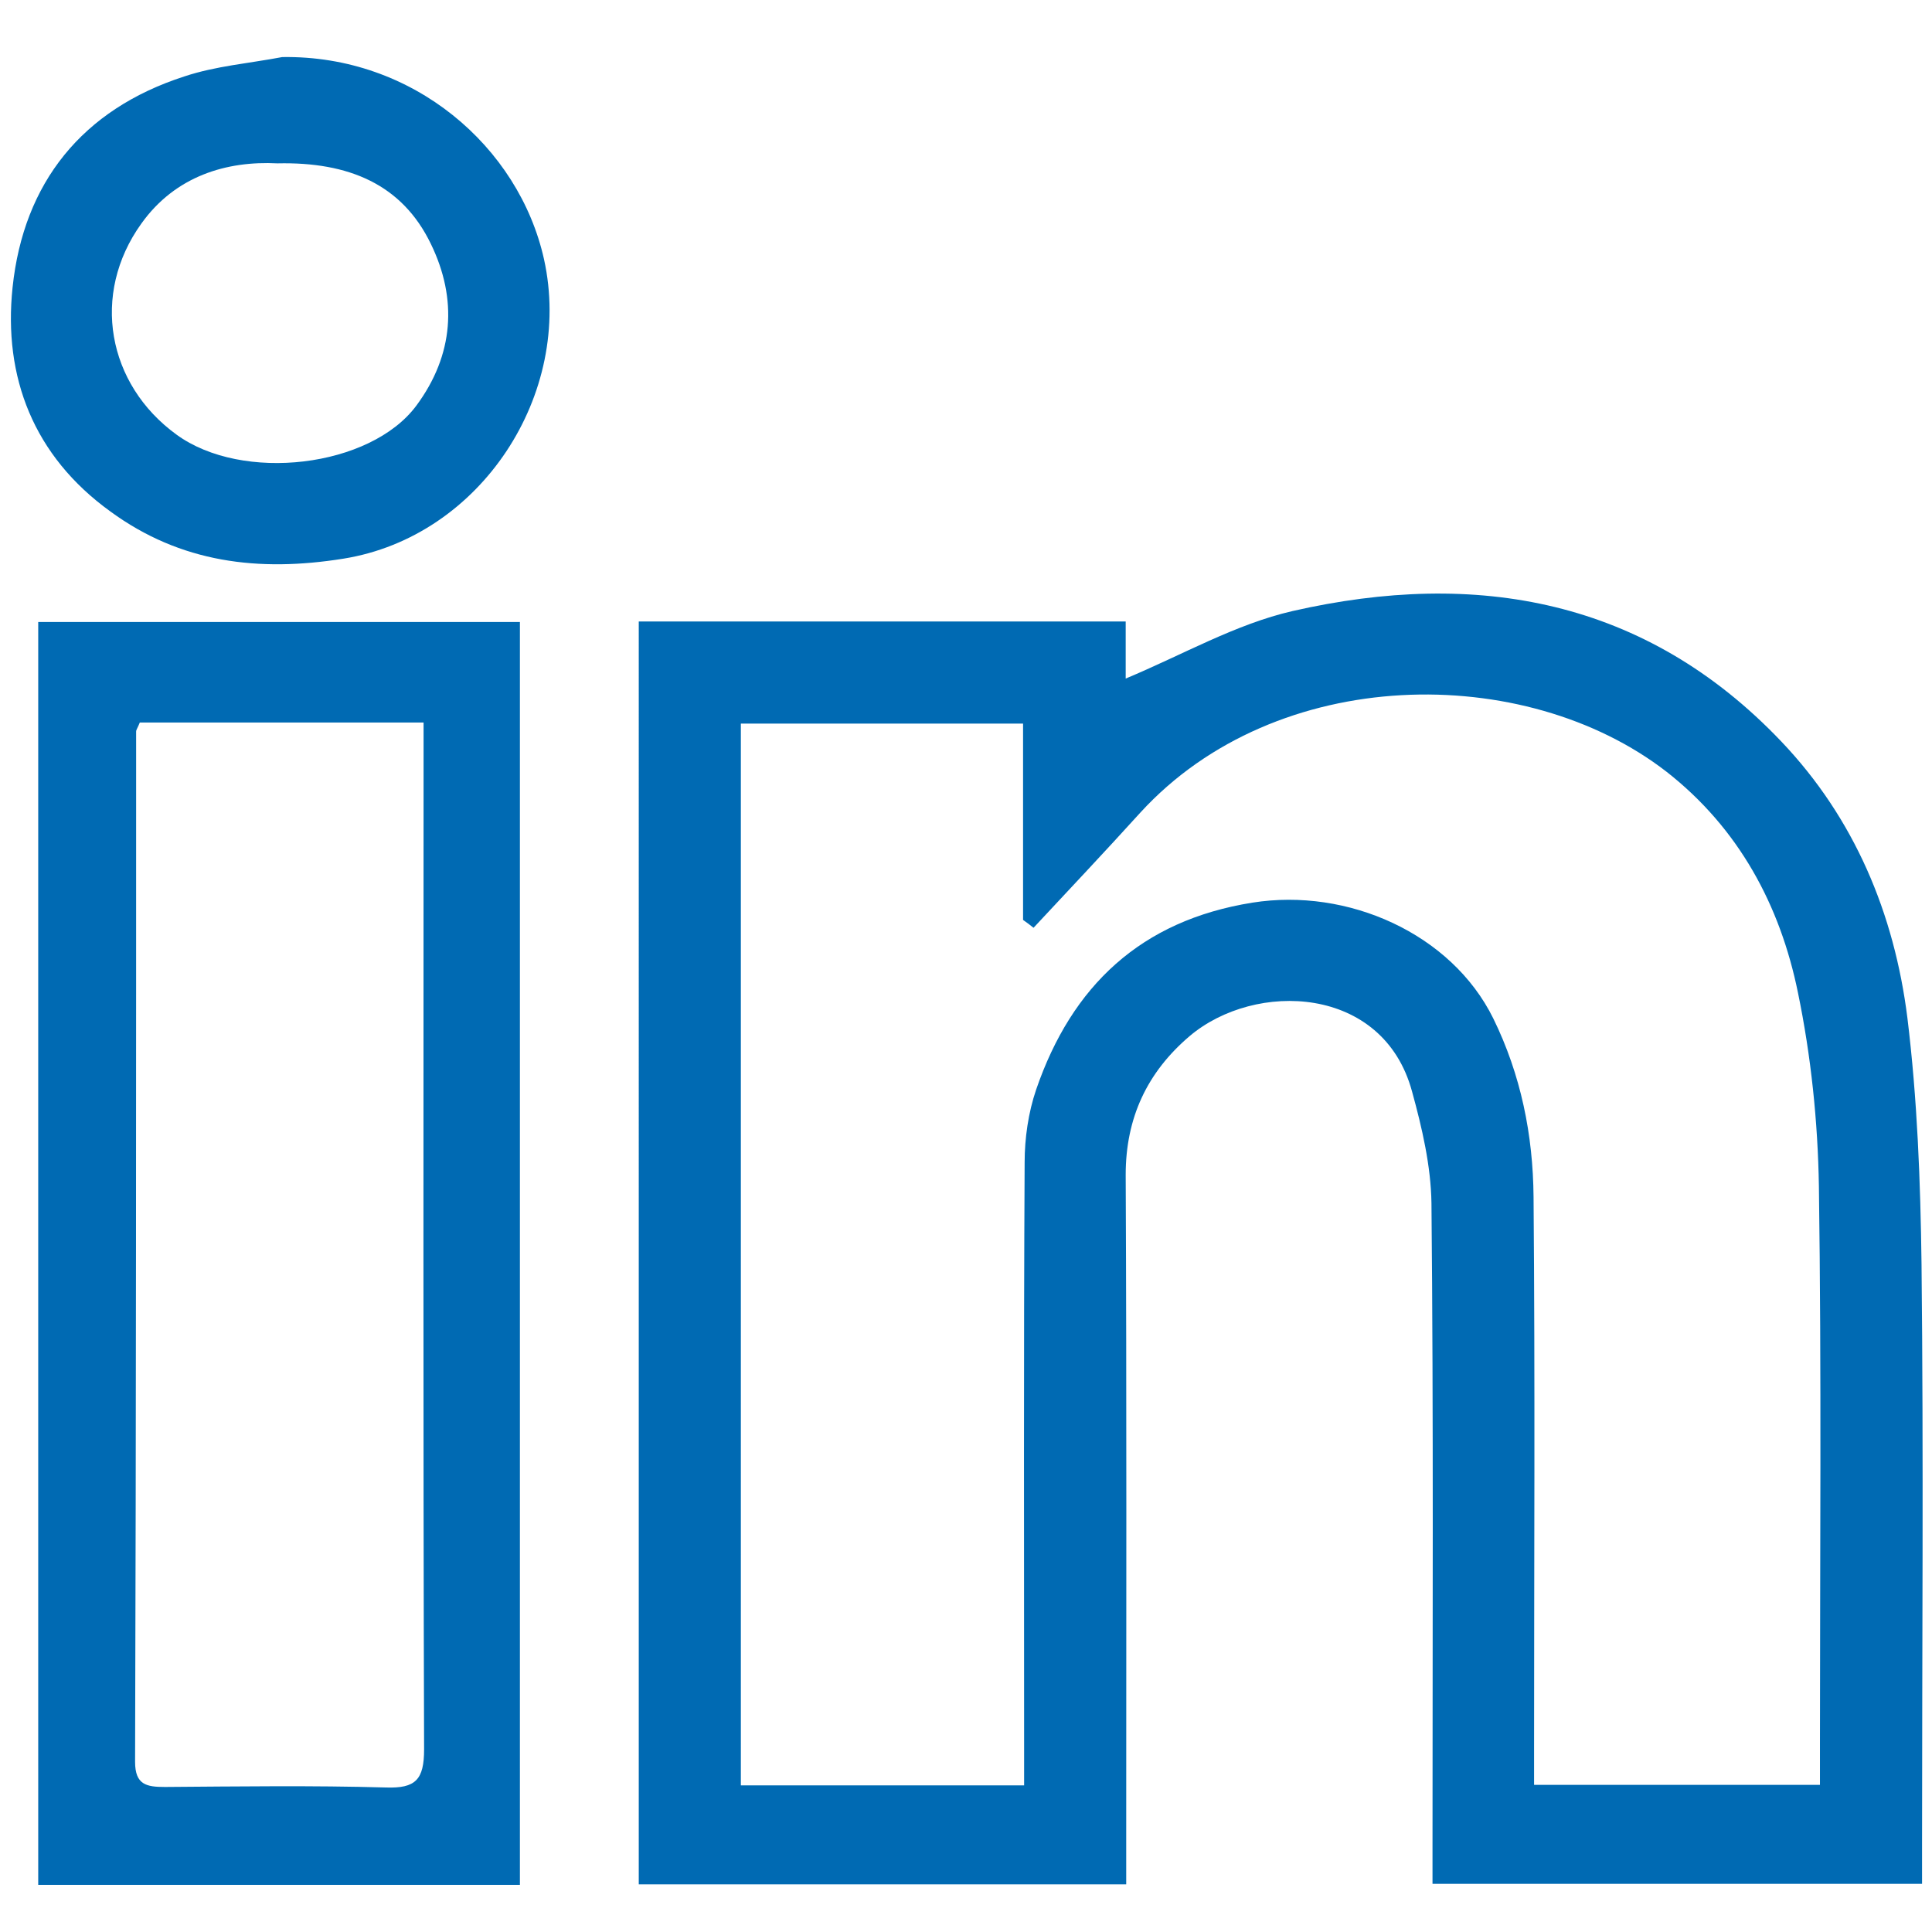
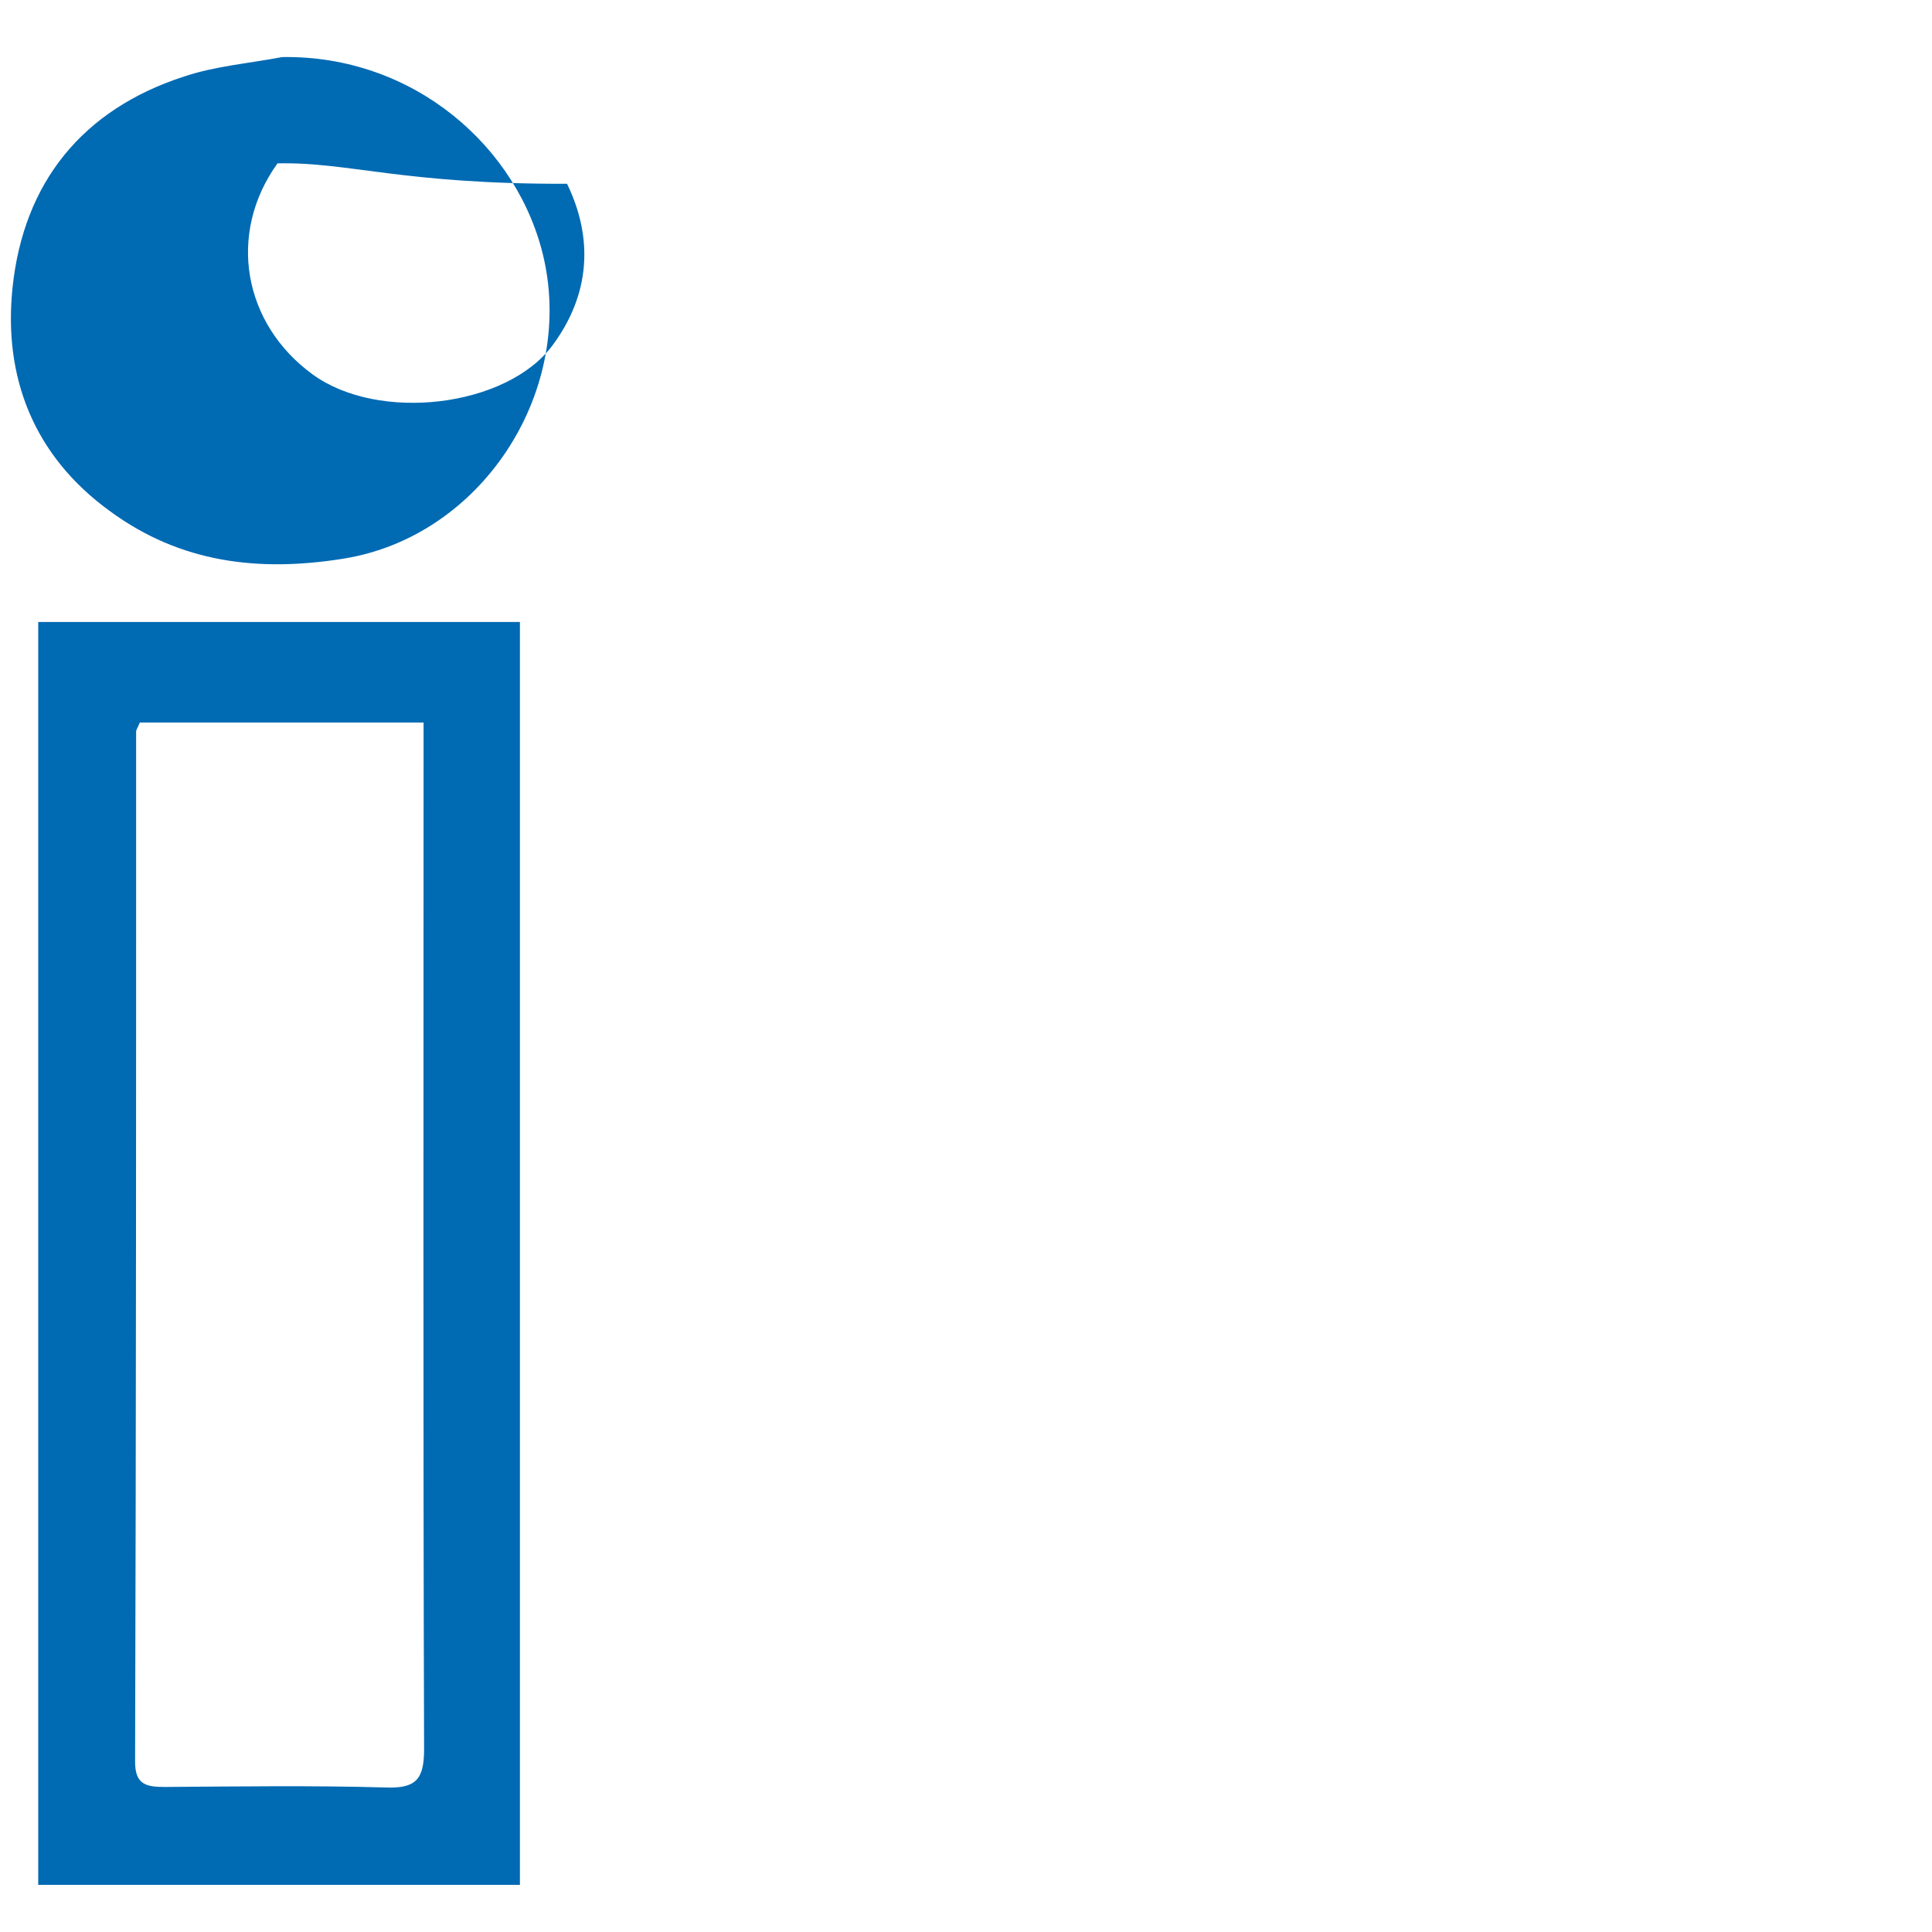
<svg xmlns="http://www.w3.org/2000/svg" version="1.1" id="Layer_1" x="0px" y="0px" viewBox="0 0 369 369" style="enable-background:new 0 0 369 369;" xml:space="preserve">
  <style type="text/css">
	.st0{fill:#006AB3;}
</style>
-   <path class="st0" d="M122,118.7h93v10.9c10.8-4.5,21-10.4,31.9-12.9c35.1-8,67.4-2.3,93.3,24.9c14,14.7,21.6,32.9,24.1,52.8  c1.9,15.5,2.5,31.3,2.7,47c0.4,37,0.1,74,0.1,111v7.4h-93.5v-6.7c0-41.1,0.2-82.2-0.2-123.3c-0.1-7.1-1.8-14.4-3.7-21.3  c-5.5-20.4-30-21.2-42.5-10.6c-8.1,6.9-12.2,15.6-12.2,26.5c0.2,42.6,0.1,85.3,0.1,127.9v7.6h-93.1L122,118.7L122,118.7L122,118.7z   M347.6,341v-7.9c0-35.5,0.3-71-0.2-106.5c-0.2-12.4-1.5-24.9-4-37c-3.4-16.7-11.3-31.4-25.1-42.2c-27.1-21-74.5-20.6-100.5,7.8  c-6.7,7.4-13.6,14.7-20.4,22c-0.6-0.5-1.3-1-2-1.5v-37.5h-53.9V341h54.1v-7.3c0-37.2-0.1-74.5,0.1-111.7c0-4.6,0.7-9.5,2.2-13.9  c6.8-19.8,20-32.3,41.3-35.7c18.2-2.9,38,5.9,46,22.1c5.3,10.8,7.6,22.3,7.7,34.1c0.3,35.1,0.1,70.1,0.1,105.2v7.1H347.6L347.6,341z  " />
  <path class="st0" d="M99.3,360h-92V118.8h92L99.3,360C99.3,360,99.3,360,99.3,360z M26.7,138c-0.4,1-0.7,1.4-0.7,1.7  C26,205.3,26,270.9,25.8,336.5c0,4.4,2.2,4.8,5.7,4.8c14.1-0.1,28.1-0.3,42.2,0.1c5.7,0.2,7.3-1.5,7.3-7.3  c-0.2-63.2-0.1-126.4-0.1-189.6V138L26.7,138L26.7,138z" />
-   <path class="st0" d="M53.9,10.9c25-0.4,45.2,17.1,50,38.6c5.7,25.8-12.1,53-38.3,57.2c-16.2,2.6-31.1,0.8-44.5-9  C6.4,87.1,0.6,72,2.4,54.9c2.1-20,13.3-34,32.8-40.3C41.2,12.6,47.6,12.1,53.9,10.9L53.9,10.9L53.9,10.9z M53,31.2  c-9.7-0.5-19.5,2.4-26,11.5c-9.7,13.5-6.5,30.7,6.7,40.3c12.6,9.2,37,6.3,45.8-5.5c7.2-9.7,7.9-20.4,2.8-30.9  C76.8,35.2,66.6,30.9,53,31.2C53,31.2,53,31.2,53,31.2z" />
+   <path class="st0" d="M53.9,10.9c25-0.4,45.2,17.1,50,38.6c5.7,25.8-12.1,53-38.3,57.2c-16.2,2.6-31.1,0.8-44.5-9  C6.4,87.1,0.6,72,2.4,54.9c2.1-20,13.3-34,32.8-40.3C41.2,12.6,47.6,12.1,53.9,10.9L53.9,10.9L53.9,10.9z M53,31.2  c-9.7,13.5-6.5,30.7,6.7,40.3c12.6,9.2,37,6.3,45.8-5.5c7.2-9.7,7.9-20.4,2.8-30.9  C76.8,35.2,66.6,30.9,53,31.2C53,31.2,53,31.2,53,31.2z" />
</svg>